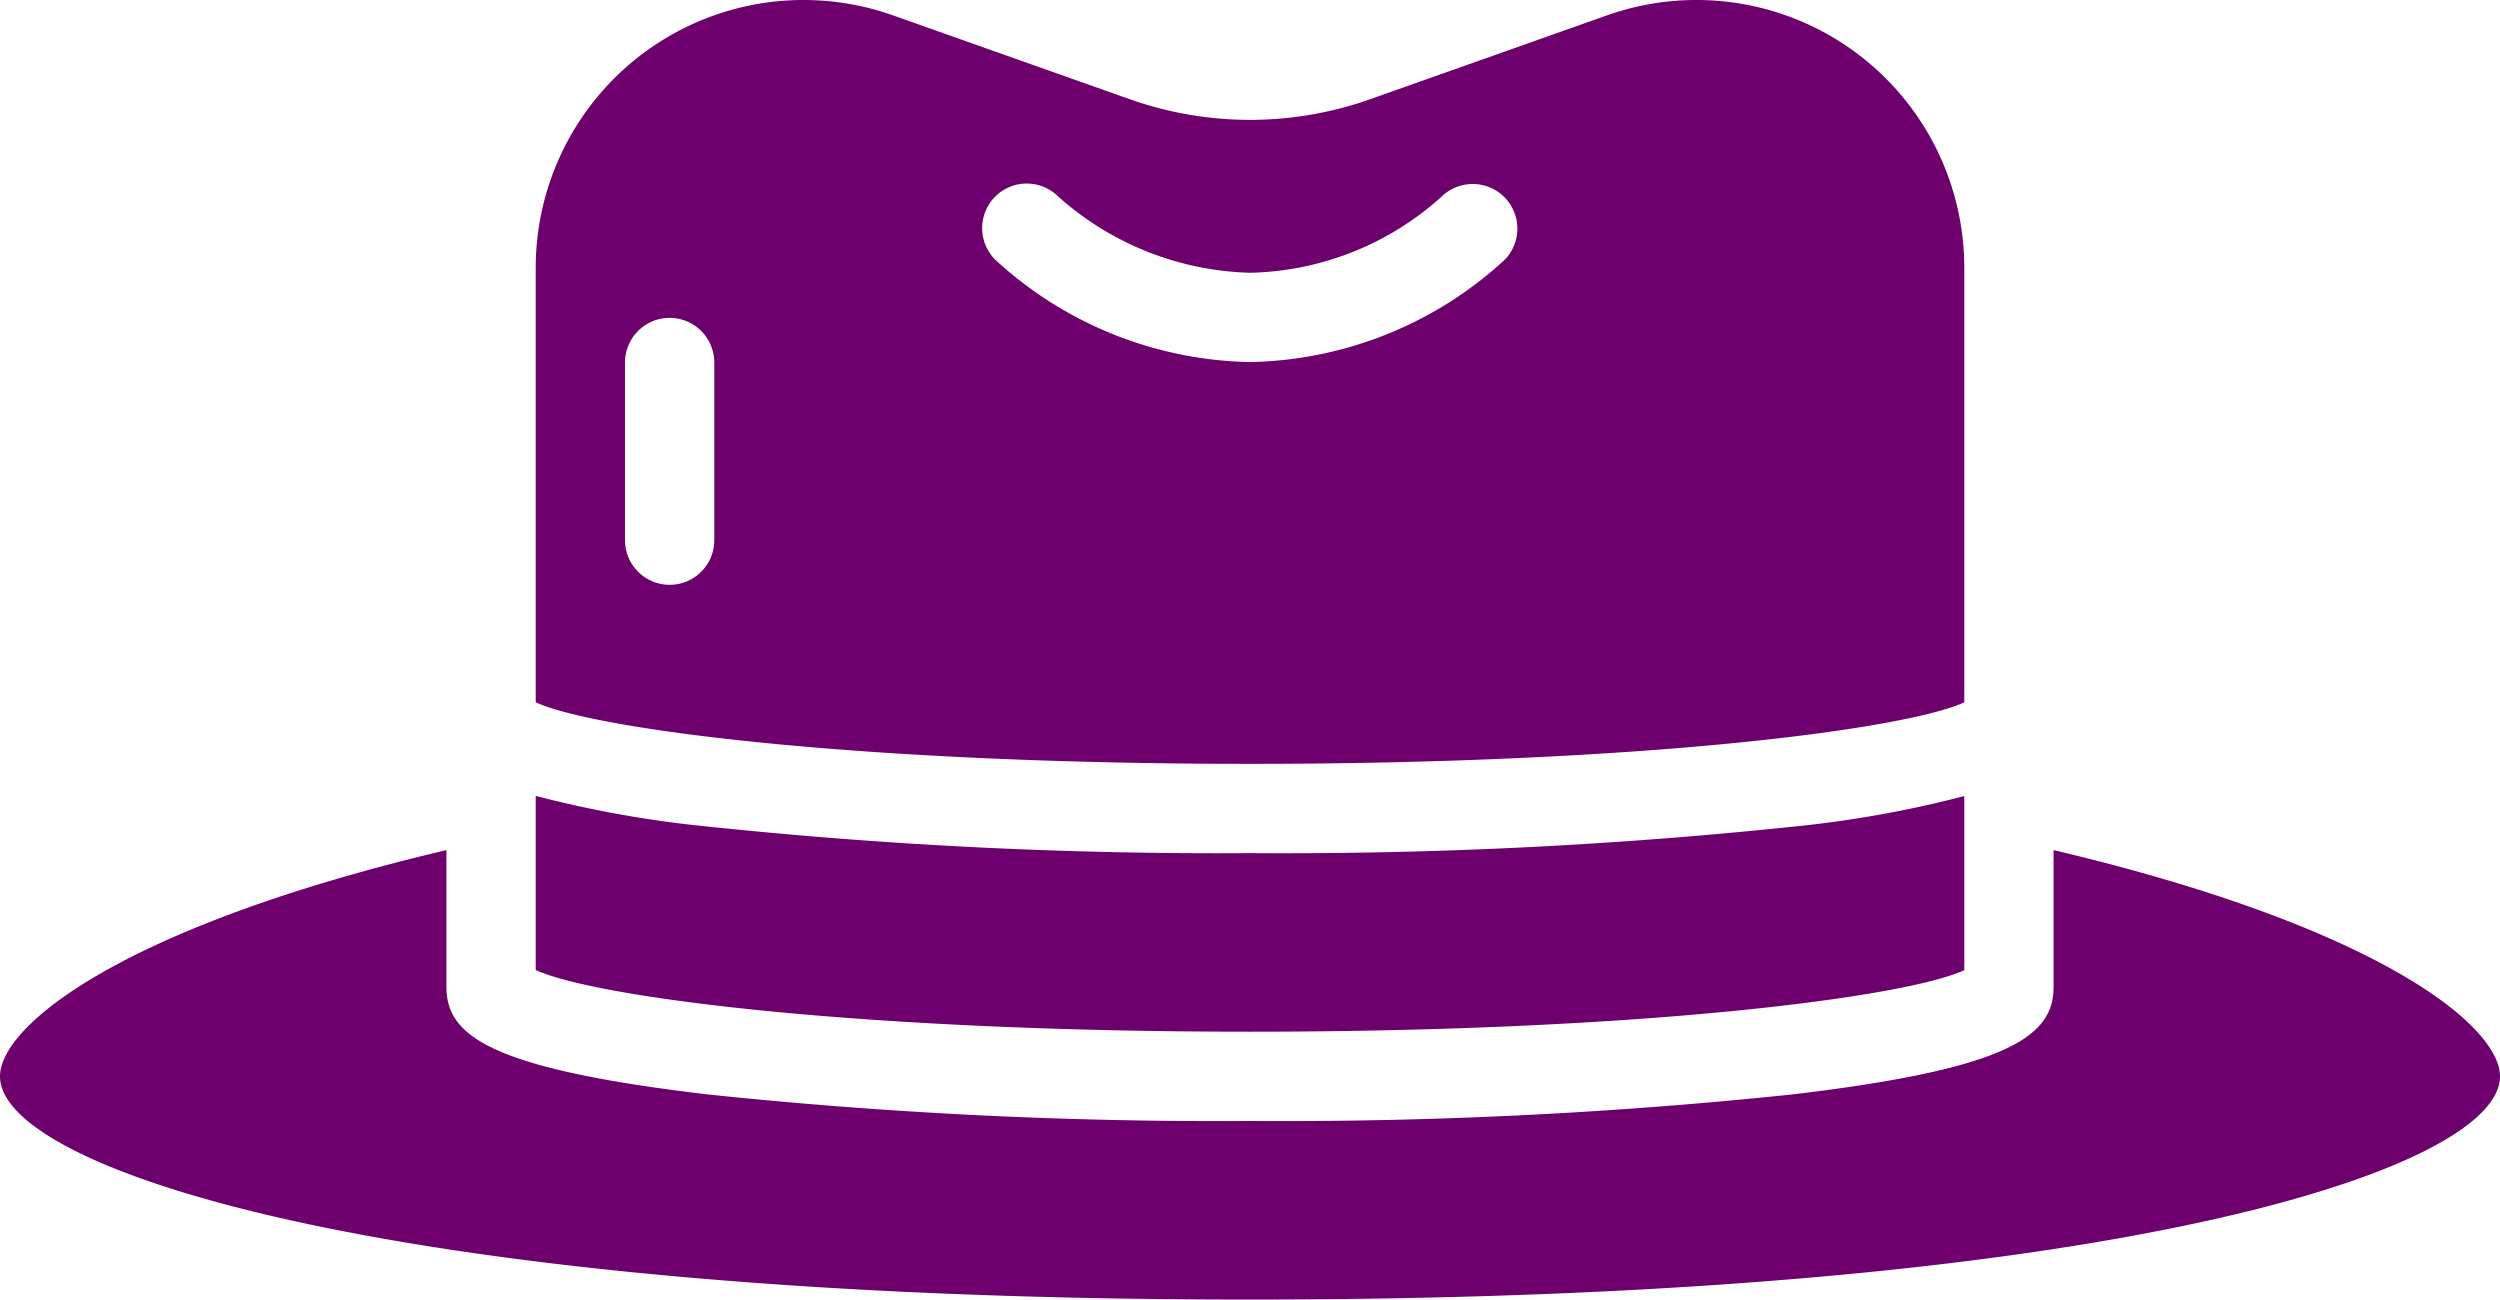
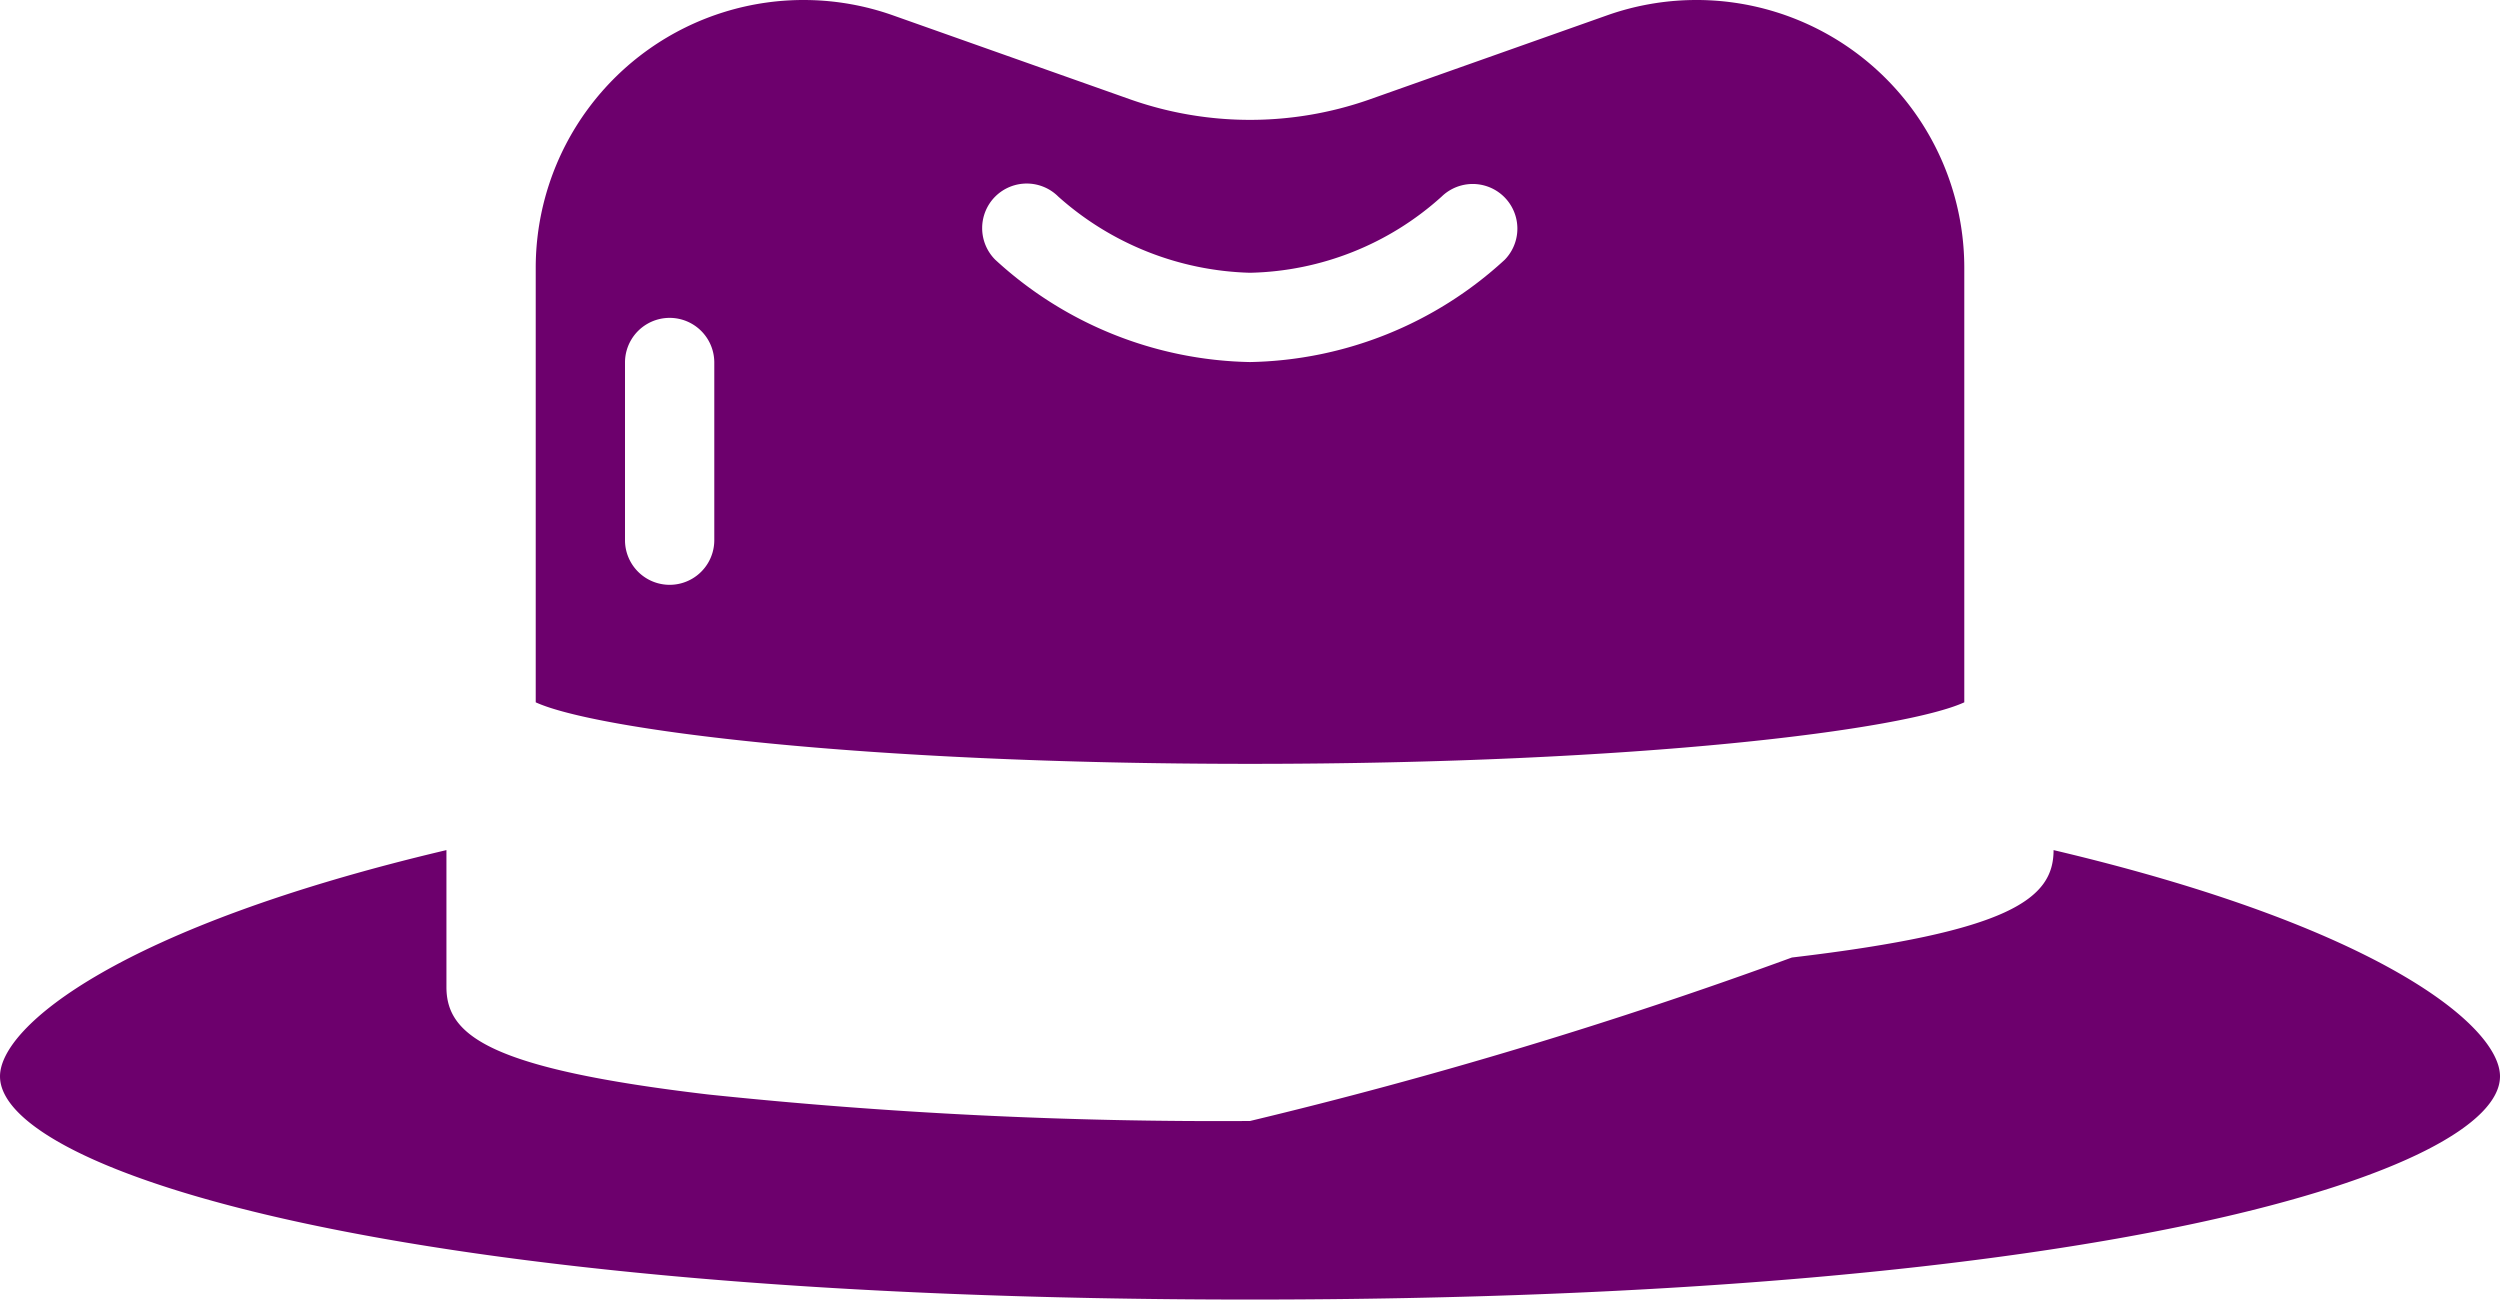
<svg xmlns="http://www.w3.org/2000/svg" width="512" height="266.148" viewBox="0 0 512 266.148">
  <g id="hats" transform="translate(0.001 0)">
-     <path id="Path_6" data-name="Path 6" d="M402.285,198.7V163.039a229.3,229.3,0,0,1-35.309,6.289A1000.961,1000.961,0,0,1,256,174.722a1000.057,1000.057,0,0,1-110.977-5.434A228.826,228.826,0,0,1,109.714,163v35.656C121.937,204.281,175.9,211.293,256,211.293s134.063-7.012,146.285-12.6Zm0,0" fill="#6d006d" fill-rule="evenodd" />
    <path id="Path_7" data-name="Path 7" d="M402.285,143.836V54.859A54.855,54.855,0,0,0,329.144,3.137l-48.8,17.281a73.8,73.8,0,0,1-48.687,0l-48.8-17.281a54.855,54.855,0,0,0-73.141,51.723v88.977c12.223,5.586,66.184,12.6,146.285,12.6s134.063-7.016,146.285-12.6Zm-256-33.113a9.143,9.143,0,0,1-18.285,0V74.148a9.143,9.143,0,0,1,18.285,0ZM203.82,40.258a9.141,9.141,0,0,1,12.91,0A61.4,61.4,0,0,0,256,55.863a60.408,60.408,0,0,0,39.25-15.605,9.144,9.144,0,0,1,12.93,12.93A79.062,79.062,0,0,1,256,74.148a79.062,79.062,0,0,1-52.18-20.961,9.15,9.15,0,0,1,0-12.93Zm0,0" fill="#6d006d" fill-rule="evenodd" />
-     <path id="Path_8" data-name="Path 8" d="M420.57,174.1v28.047c0,9.93-8.766,16.715-53.594,22A1000.992,1000.992,0,0,1,256,229.579a1001,1001,0,0,1-110.977-5.43c-44.828-5.285-53.594-12.07-53.594-22V174.1C24.686,189.852,0,210.141,0,220.438c0,18.98,79.434,45.711,256,45.711s256-26.73,256-45.711c0-10.3-24.687-30.586-91.43-46.336Zm0,0" fill="#6d006d" fill-rule="evenodd" />
+     <path id="Path_8" data-name="Path 8" d="M420.57,174.1c0,9.93-8.766,16.715-53.594,22A1000.992,1000.992,0,0,1,256,229.579a1001,1001,0,0,1-110.977-5.43c-44.828-5.285-53.594-12.07-53.594-22V174.1C24.686,189.852,0,210.141,0,220.438c0,18.98,79.434,45.711,256,45.711s256-26.73,256-45.711c0-10.3-24.687-30.586-91.43-46.336Zm0,0" fill="#6d006d" fill-rule="evenodd" />
  </g>
</svg>